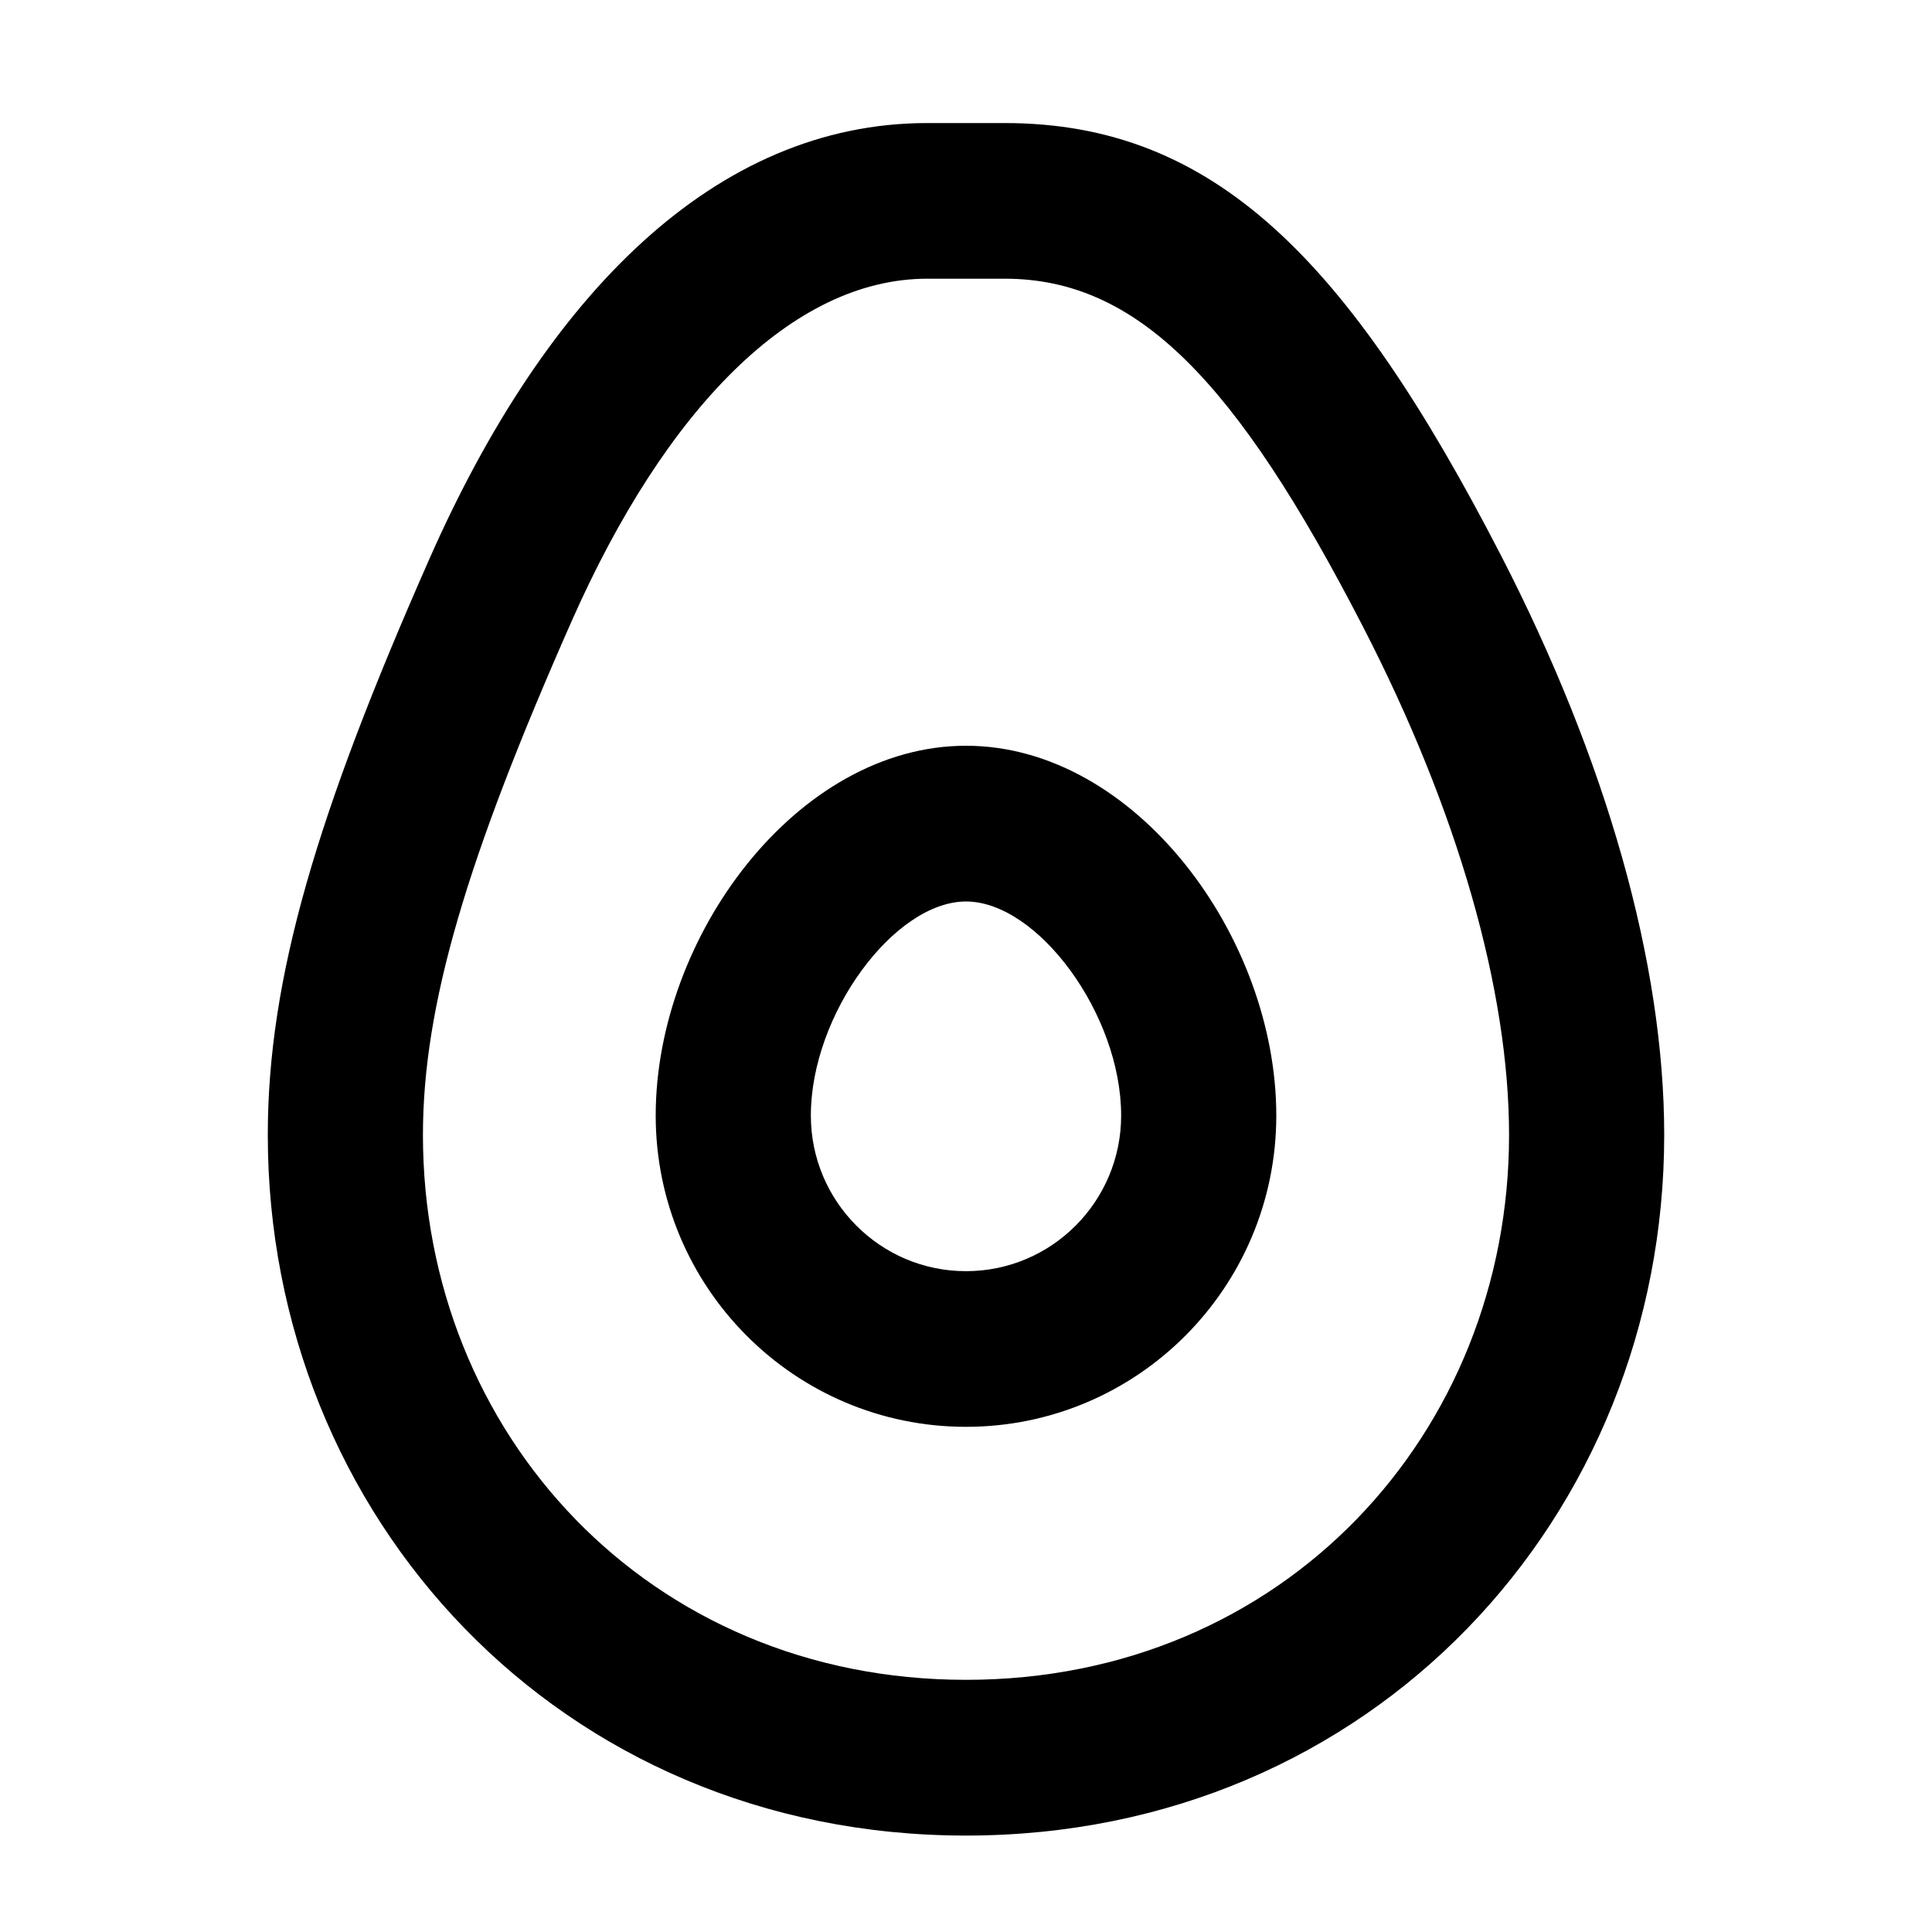
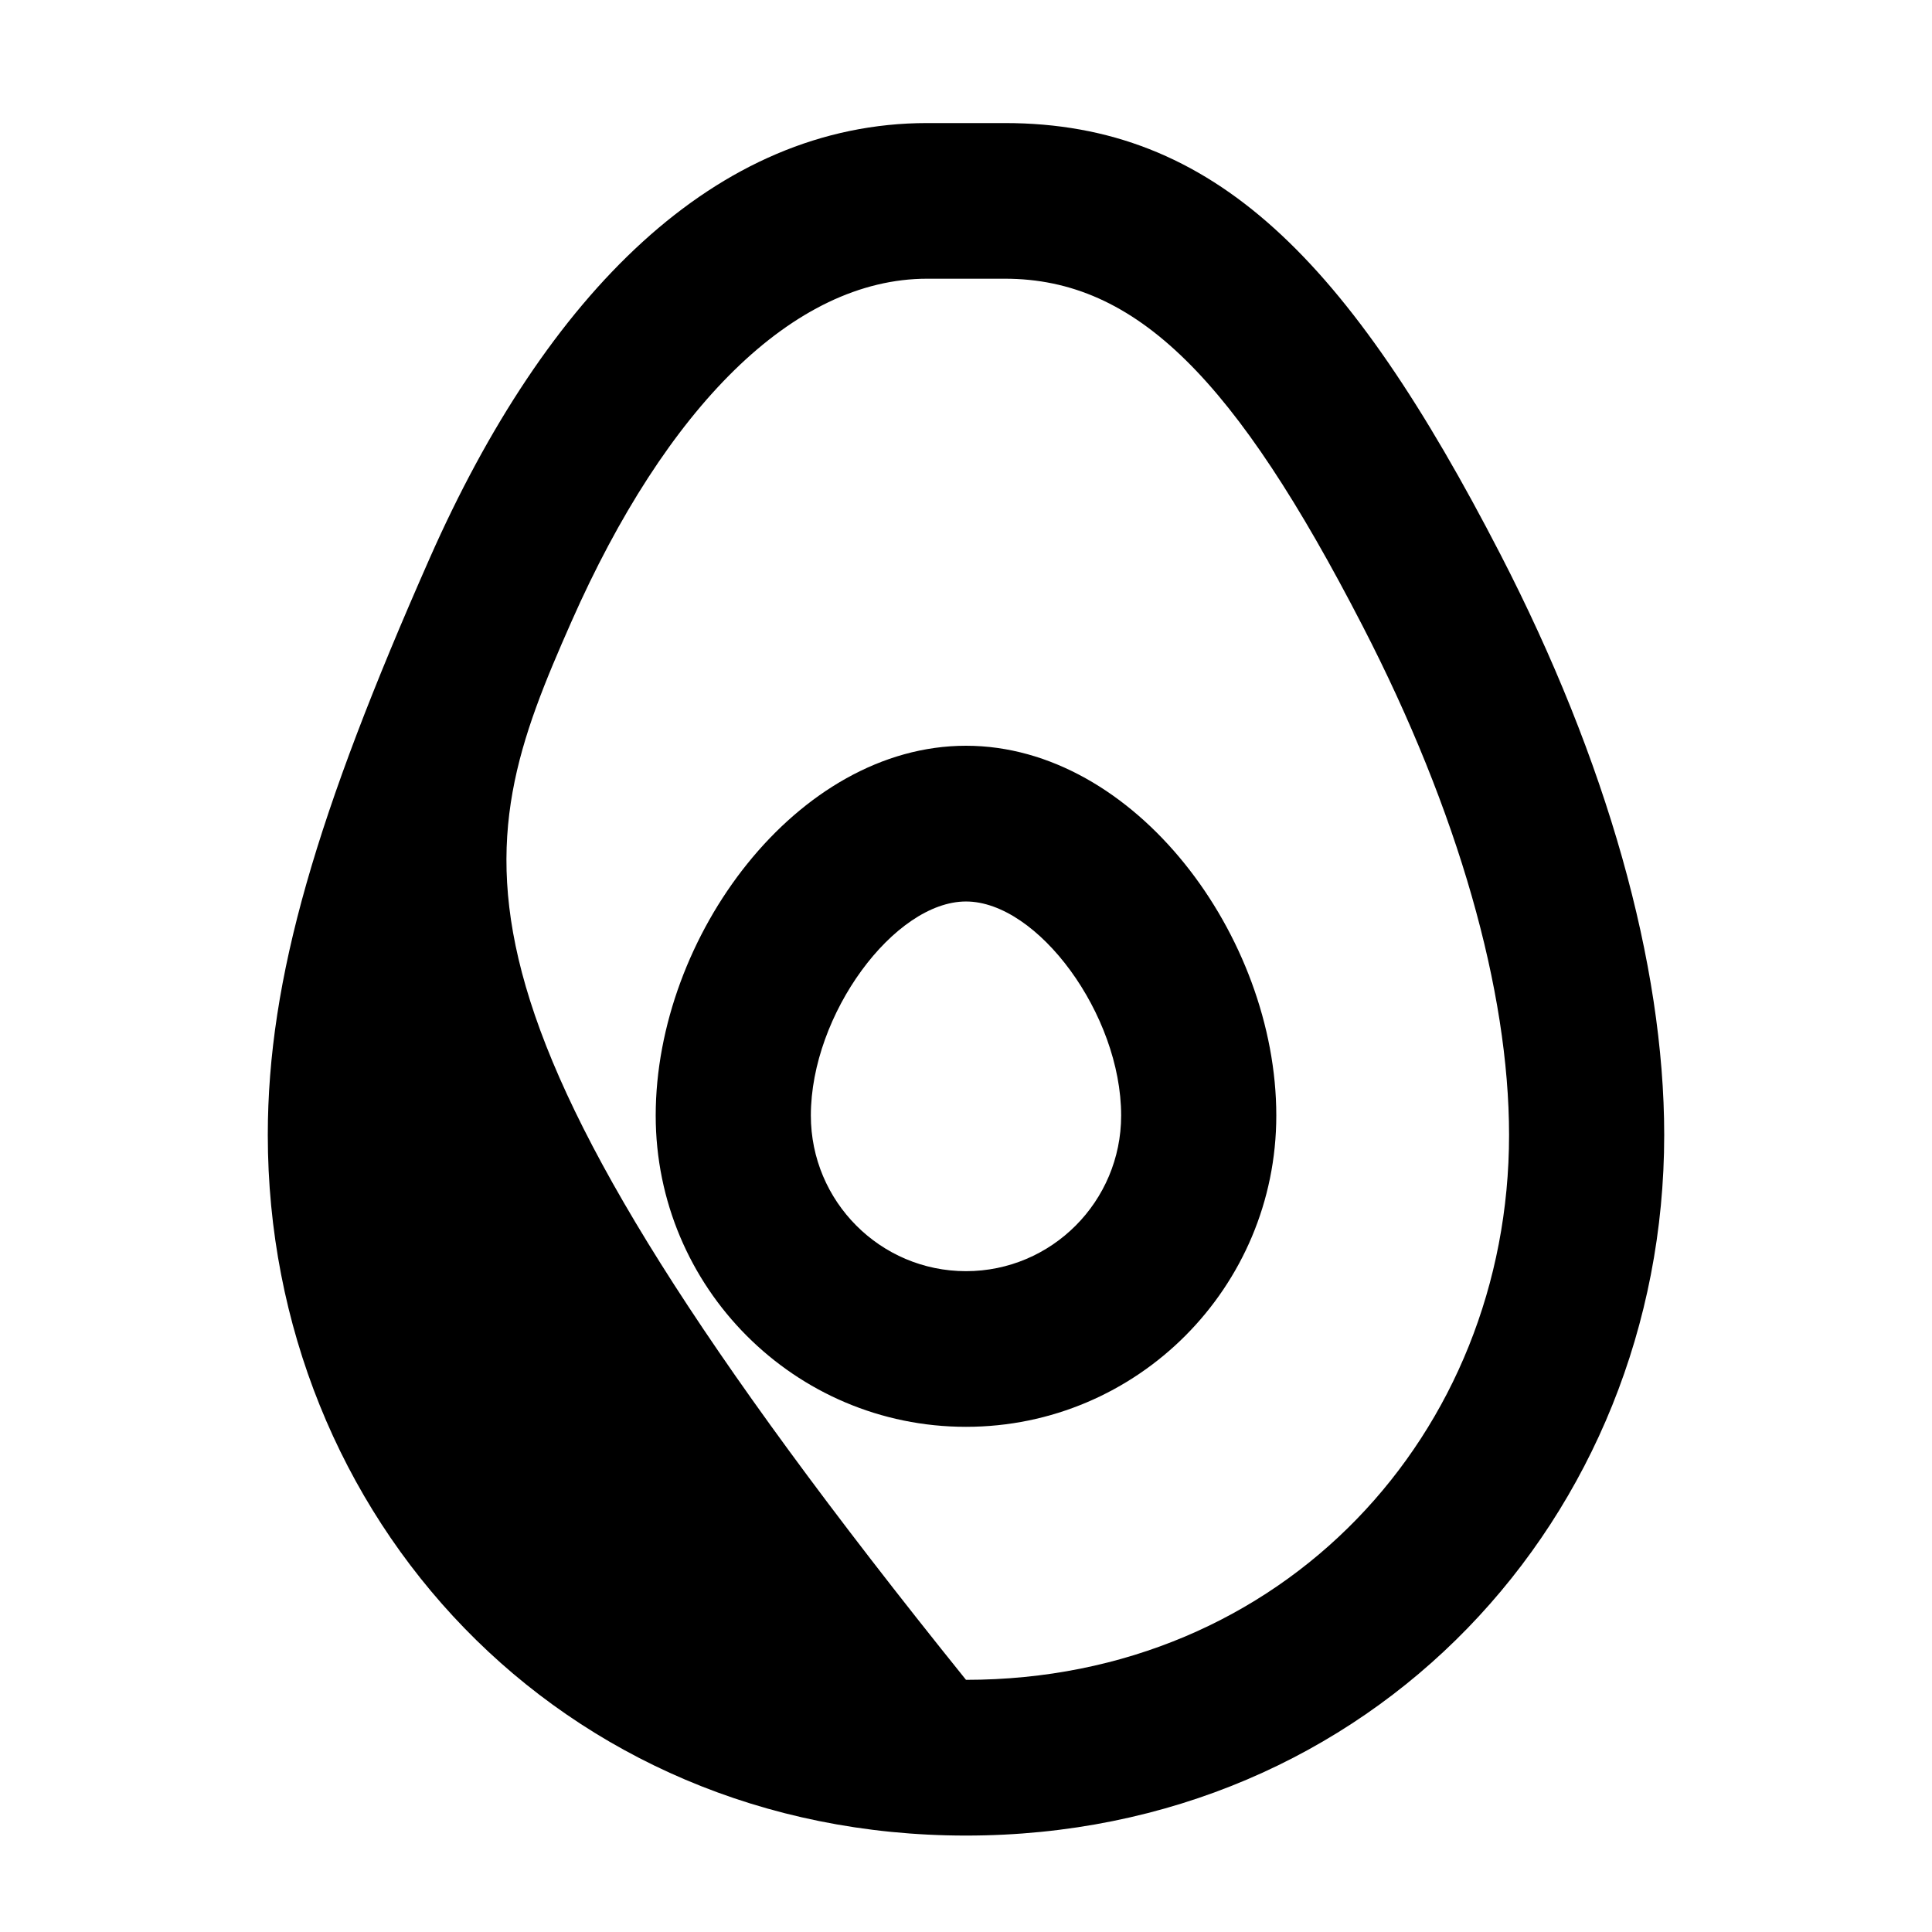
<svg xmlns="http://www.w3.org/2000/svg" width="23" height="23" viewBox="0 0 23 23" fill="none">
  <g id="24 / food / avocado">
-     <path id="icon" fill-rule="evenodd" clip-rule="evenodd" d="M3.188 13.512C3.188 18.05 6.661 21.852 11.5 21.852C16.339 21.852 19.812 18.05 19.812 13.512C19.812 11.473 19.128 9.053 17.862 6.599C16.057 3.101 14.458 1.465 11.962 1.465H11.038C8.518 1.465 6.503 3.505 5.114 6.649C3.772 9.688 3.188 11.645 3.188 13.512ZM17.965 13.512C17.965 17.061 15.281 19.998 11.5 19.998C7.719 19.998 5.035 17.061 5.035 13.512C5.035 11.97 5.557 10.22 6.803 7.4C7.928 4.854 9.445 3.318 11.038 3.318H11.962C13.534 3.318 14.71 4.521 16.221 7.451C17.361 9.659 17.965 11.797 17.965 13.512ZM11.5 16.986C9.46 16.986 7.806 15.327 7.806 13.28C7.806 11.15 9.488 8.878 11.5 8.878C13.512 8.878 15.194 11.15 15.194 13.28C15.194 15.327 13.54 16.986 11.5 16.986ZM13.347 13.28C13.347 14.303 12.52 15.133 11.5 15.133C10.48 15.133 9.653 14.303 9.653 13.28C9.653 12.074 10.648 10.732 11.5 10.732C12.352 10.732 13.347 12.074 13.347 13.28Z" fill="black" />
+     <path id="icon" fill-rule="evenodd" clip-rule="evenodd" d="M3.188 13.512C3.188 18.05 6.661 21.852 11.5 21.852C16.339 21.852 19.812 18.05 19.812 13.512C19.812 11.473 19.128 9.053 17.862 6.599C16.057 3.101 14.458 1.465 11.962 1.465H11.038C8.518 1.465 6.503 3.505 5.114 6.649C3.772 9.688 3.188 11.645 3.188 13.512ZM17.965 13.512C17.965 17.061 15.281 19.998 11.5 19.998C5.035 11.97 5.557 10.22 6.803 7.4C7.928 4.854 9.445 3.318 11.038 3.318H11.962C13.534 3.318 14.71 4.521 16.221 7.451C17.361 9.659 17.965 11.797 17.965 13.512ZM11.5 16.986C9.46 16.986 7.806 15.327 7.806 13.28C7.806 11.15 9.488 8.878 11.5 8.878C13.512 8.878 15.194 11.15 15.194 13.28C15.194 15.327 13.54 16.986 11.5 16.986ZM13.347 13.28C13.347 14.303 12.52 15.133 11.5 15.133C10.48 15.133 9.653 14.303 9.653 13.28C9.653 12.074 10.648 10.732 11.5 10.732C12.352 10.732 13.347 12.074 13.347 13.28Z" fill="black" />
  </g>
</svg>